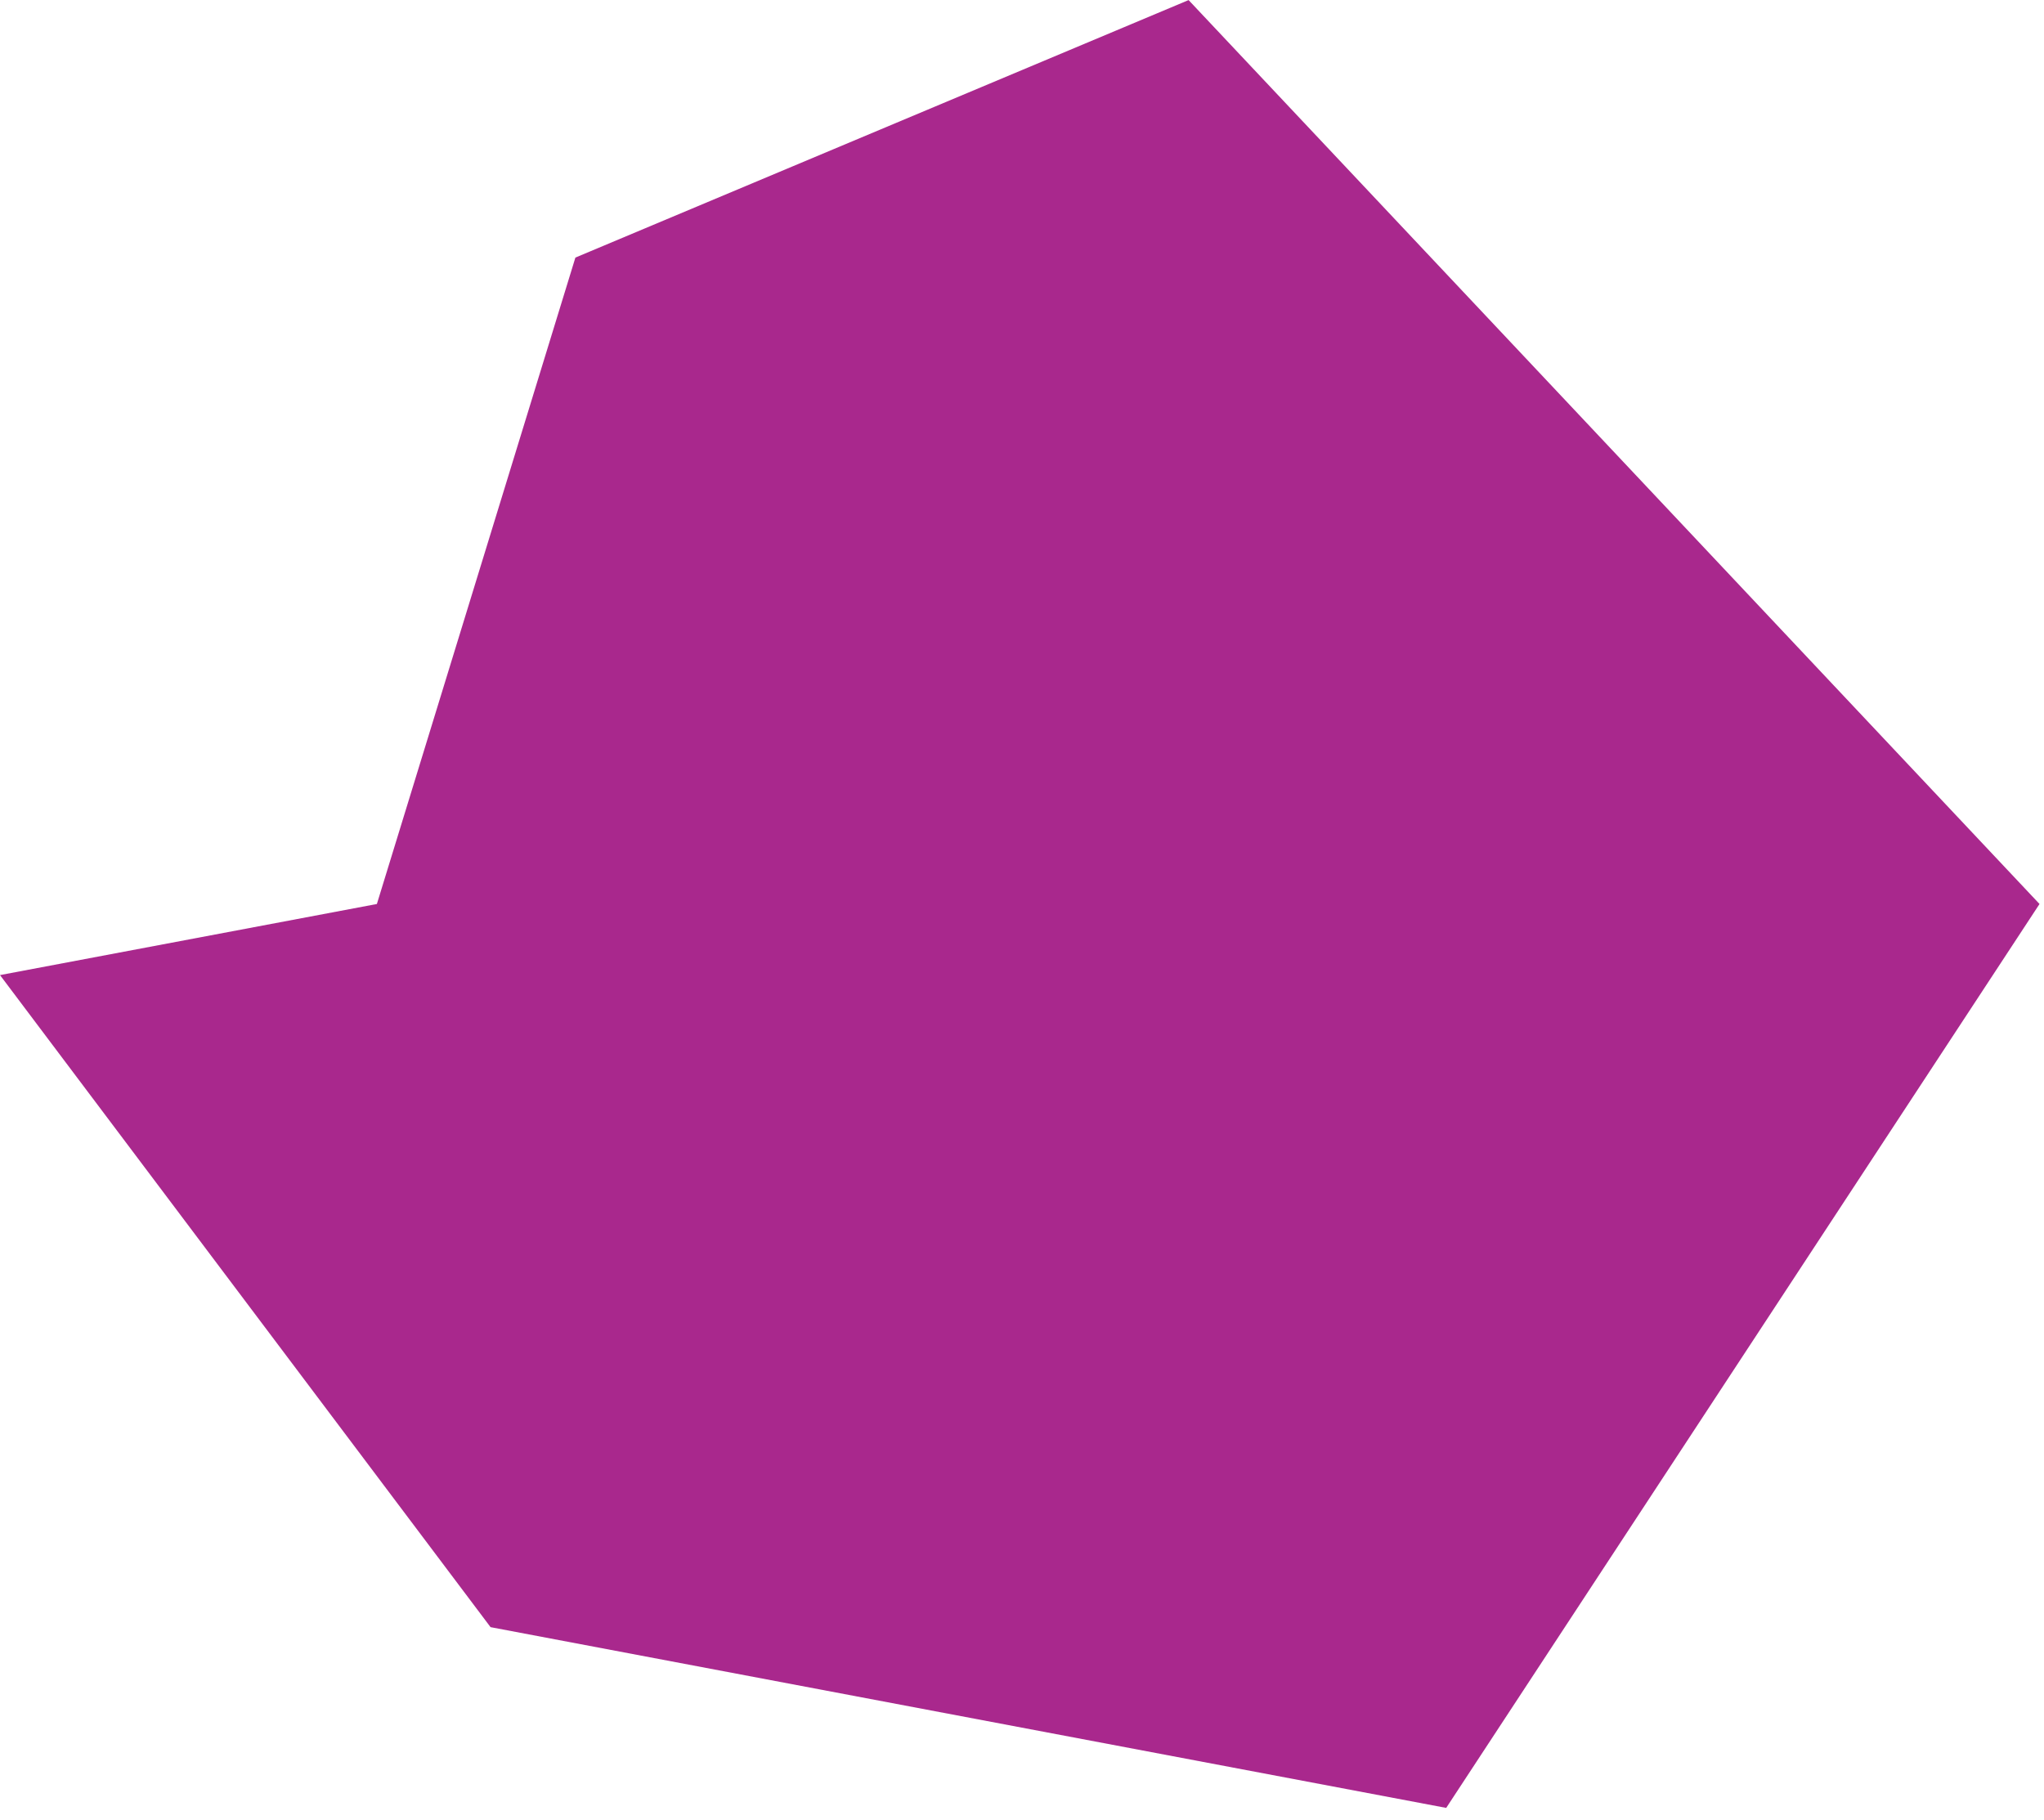
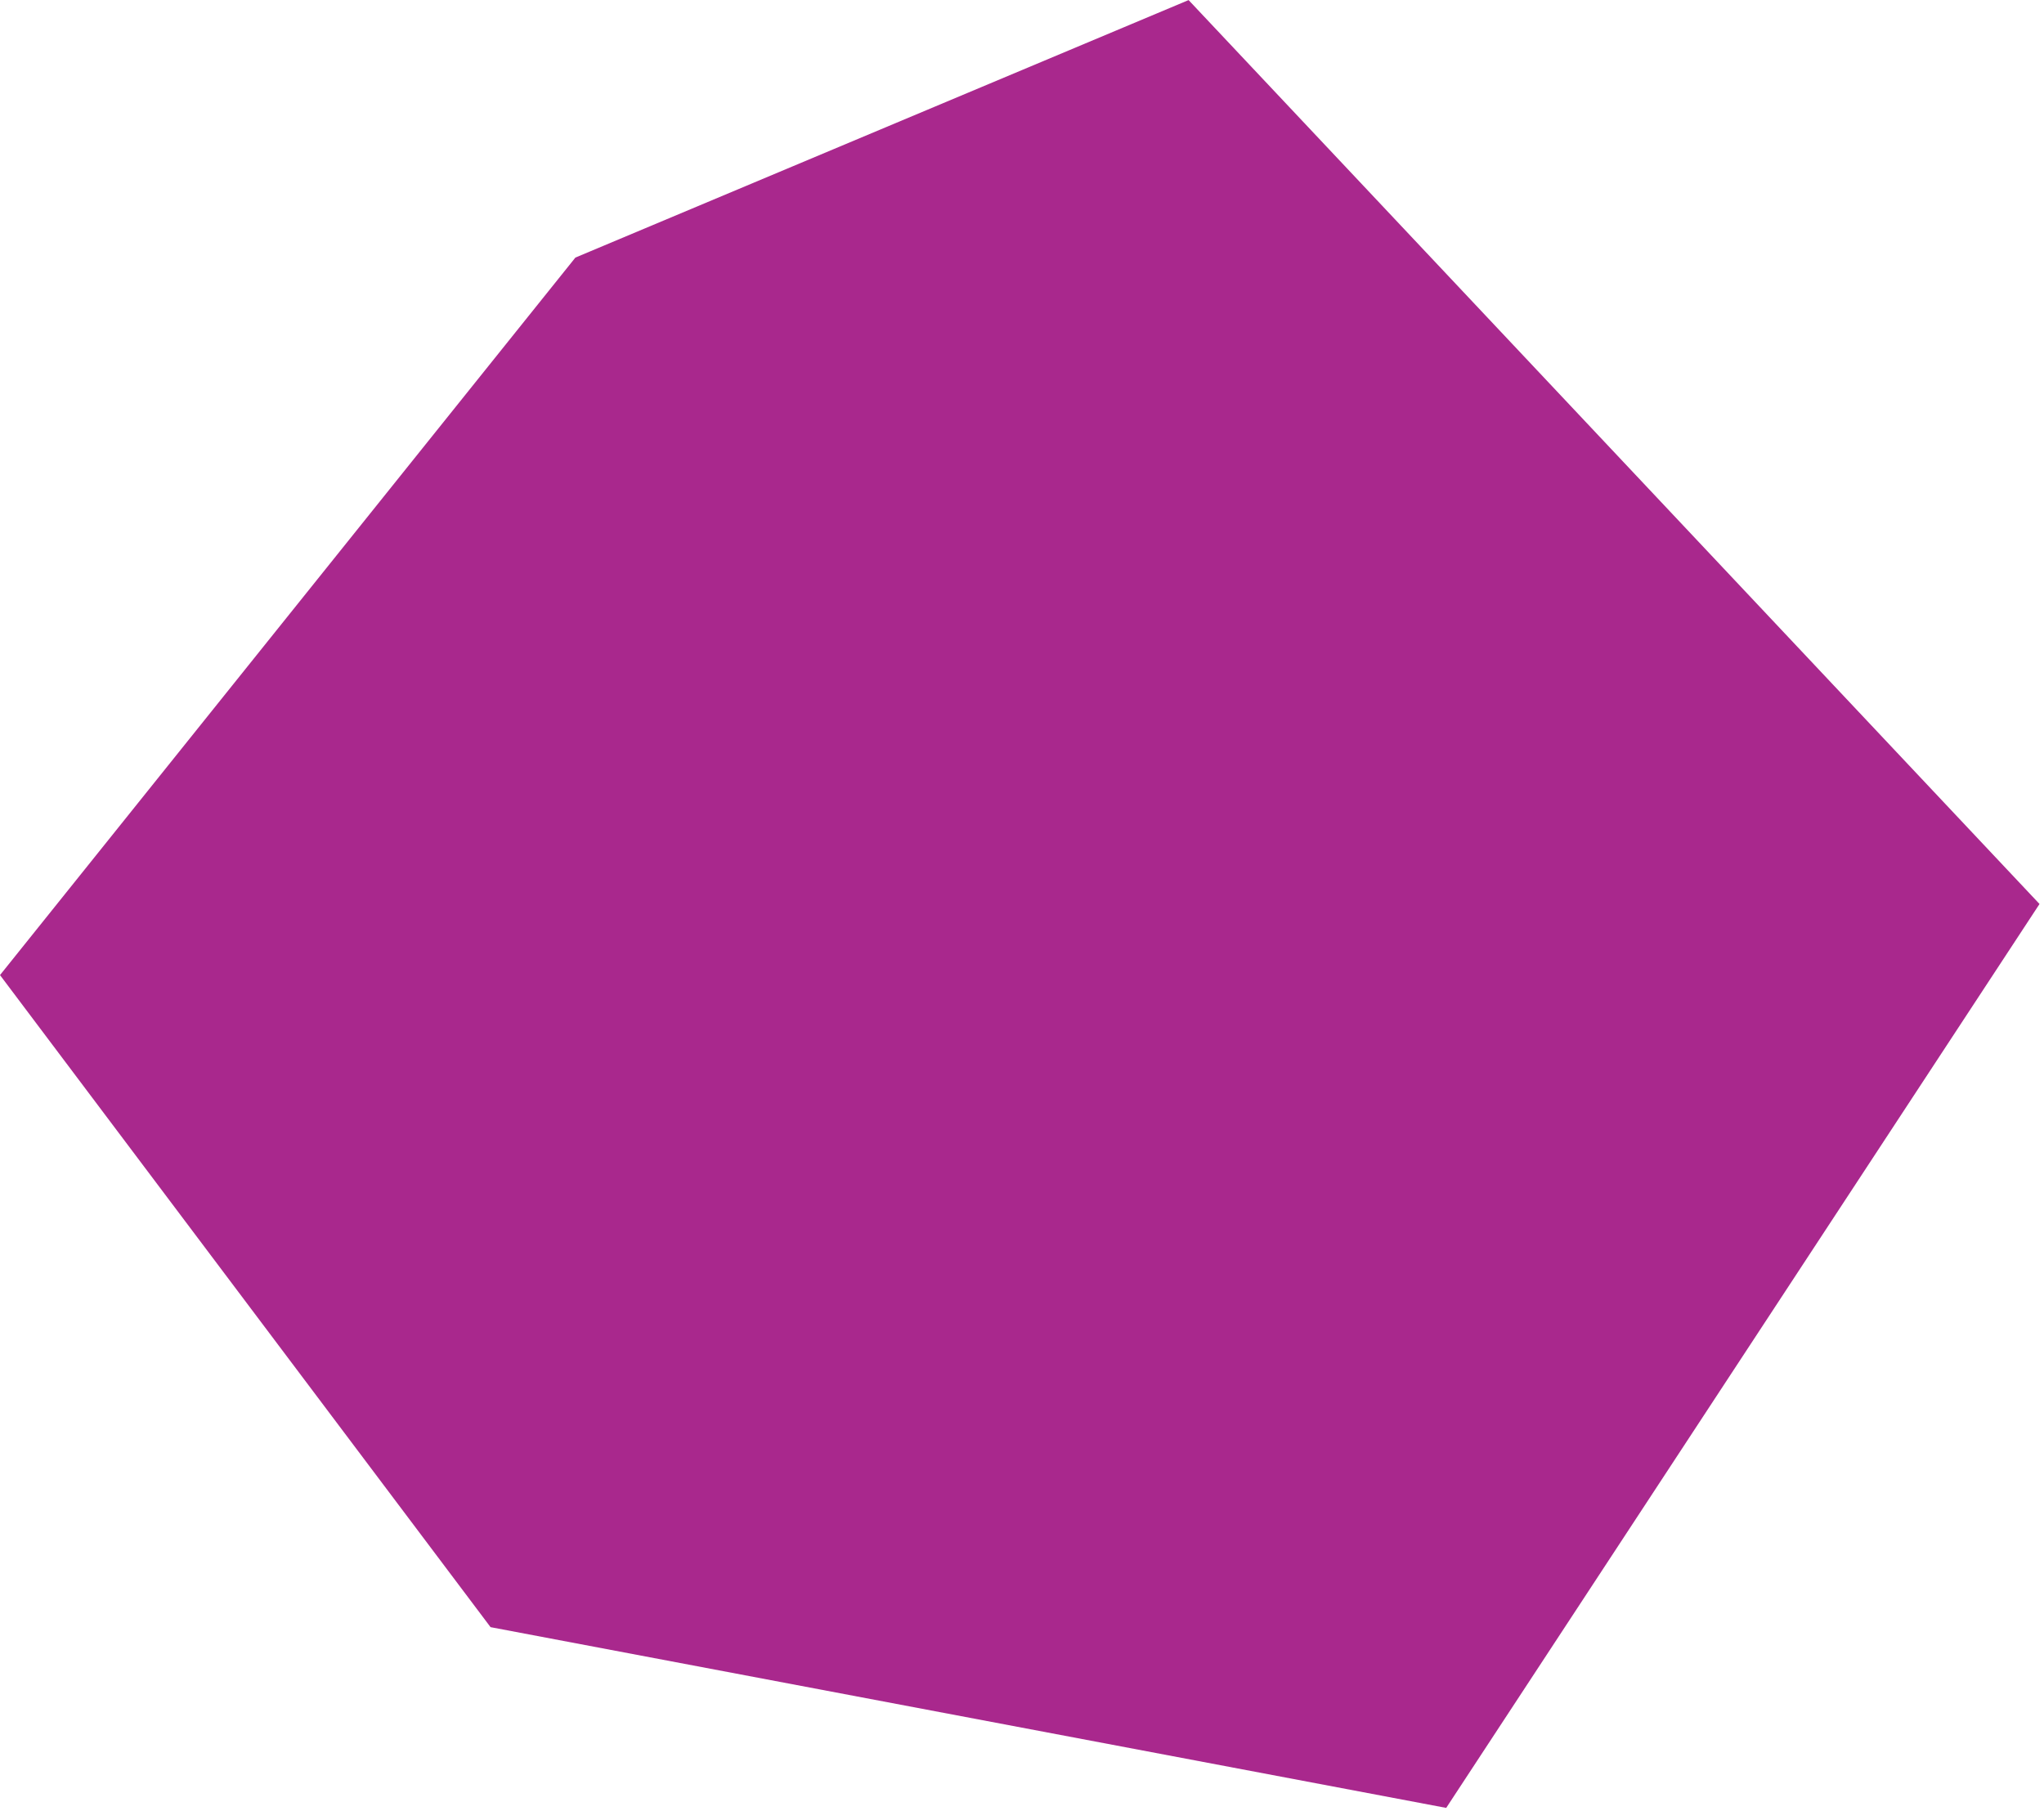
<svg xmlns="http://www.w3.org/2000/svg" width="100%" height="100%" viewBox="0 0 146 130" version="1.1" xml:space="preserve" style="fill-rule:evenodd;clip-rule:evenodd;stroke-linejoin:round;stroke-miterlimit:1.414;">
  <g transform="matrix(1,0,0,1,-7422.81,-4752.88)">
    <g transform="matrix(2,0,0,2,5357.47,3788.51)">
-       <path d="M1050.19,540.297L1032.67,517.009L1046.13,514.47L1053.22,491.384L1075.12,482.188L1105.51,514.47L1084.32,546.752L1050.19,540.297Z" style="fill:#A9288D;fill-rule:nonzero;" />
+       <path d="M1050.19,540.297L1032.67,517.009L1053.22,491.384L1075.12,482.188L1105.51,514.47L1084.32,546.752L1050.19,540.297Z" style="fill:#A9288D;fill-rule:nonzero;" />
    </g>
  </g>
</svg>